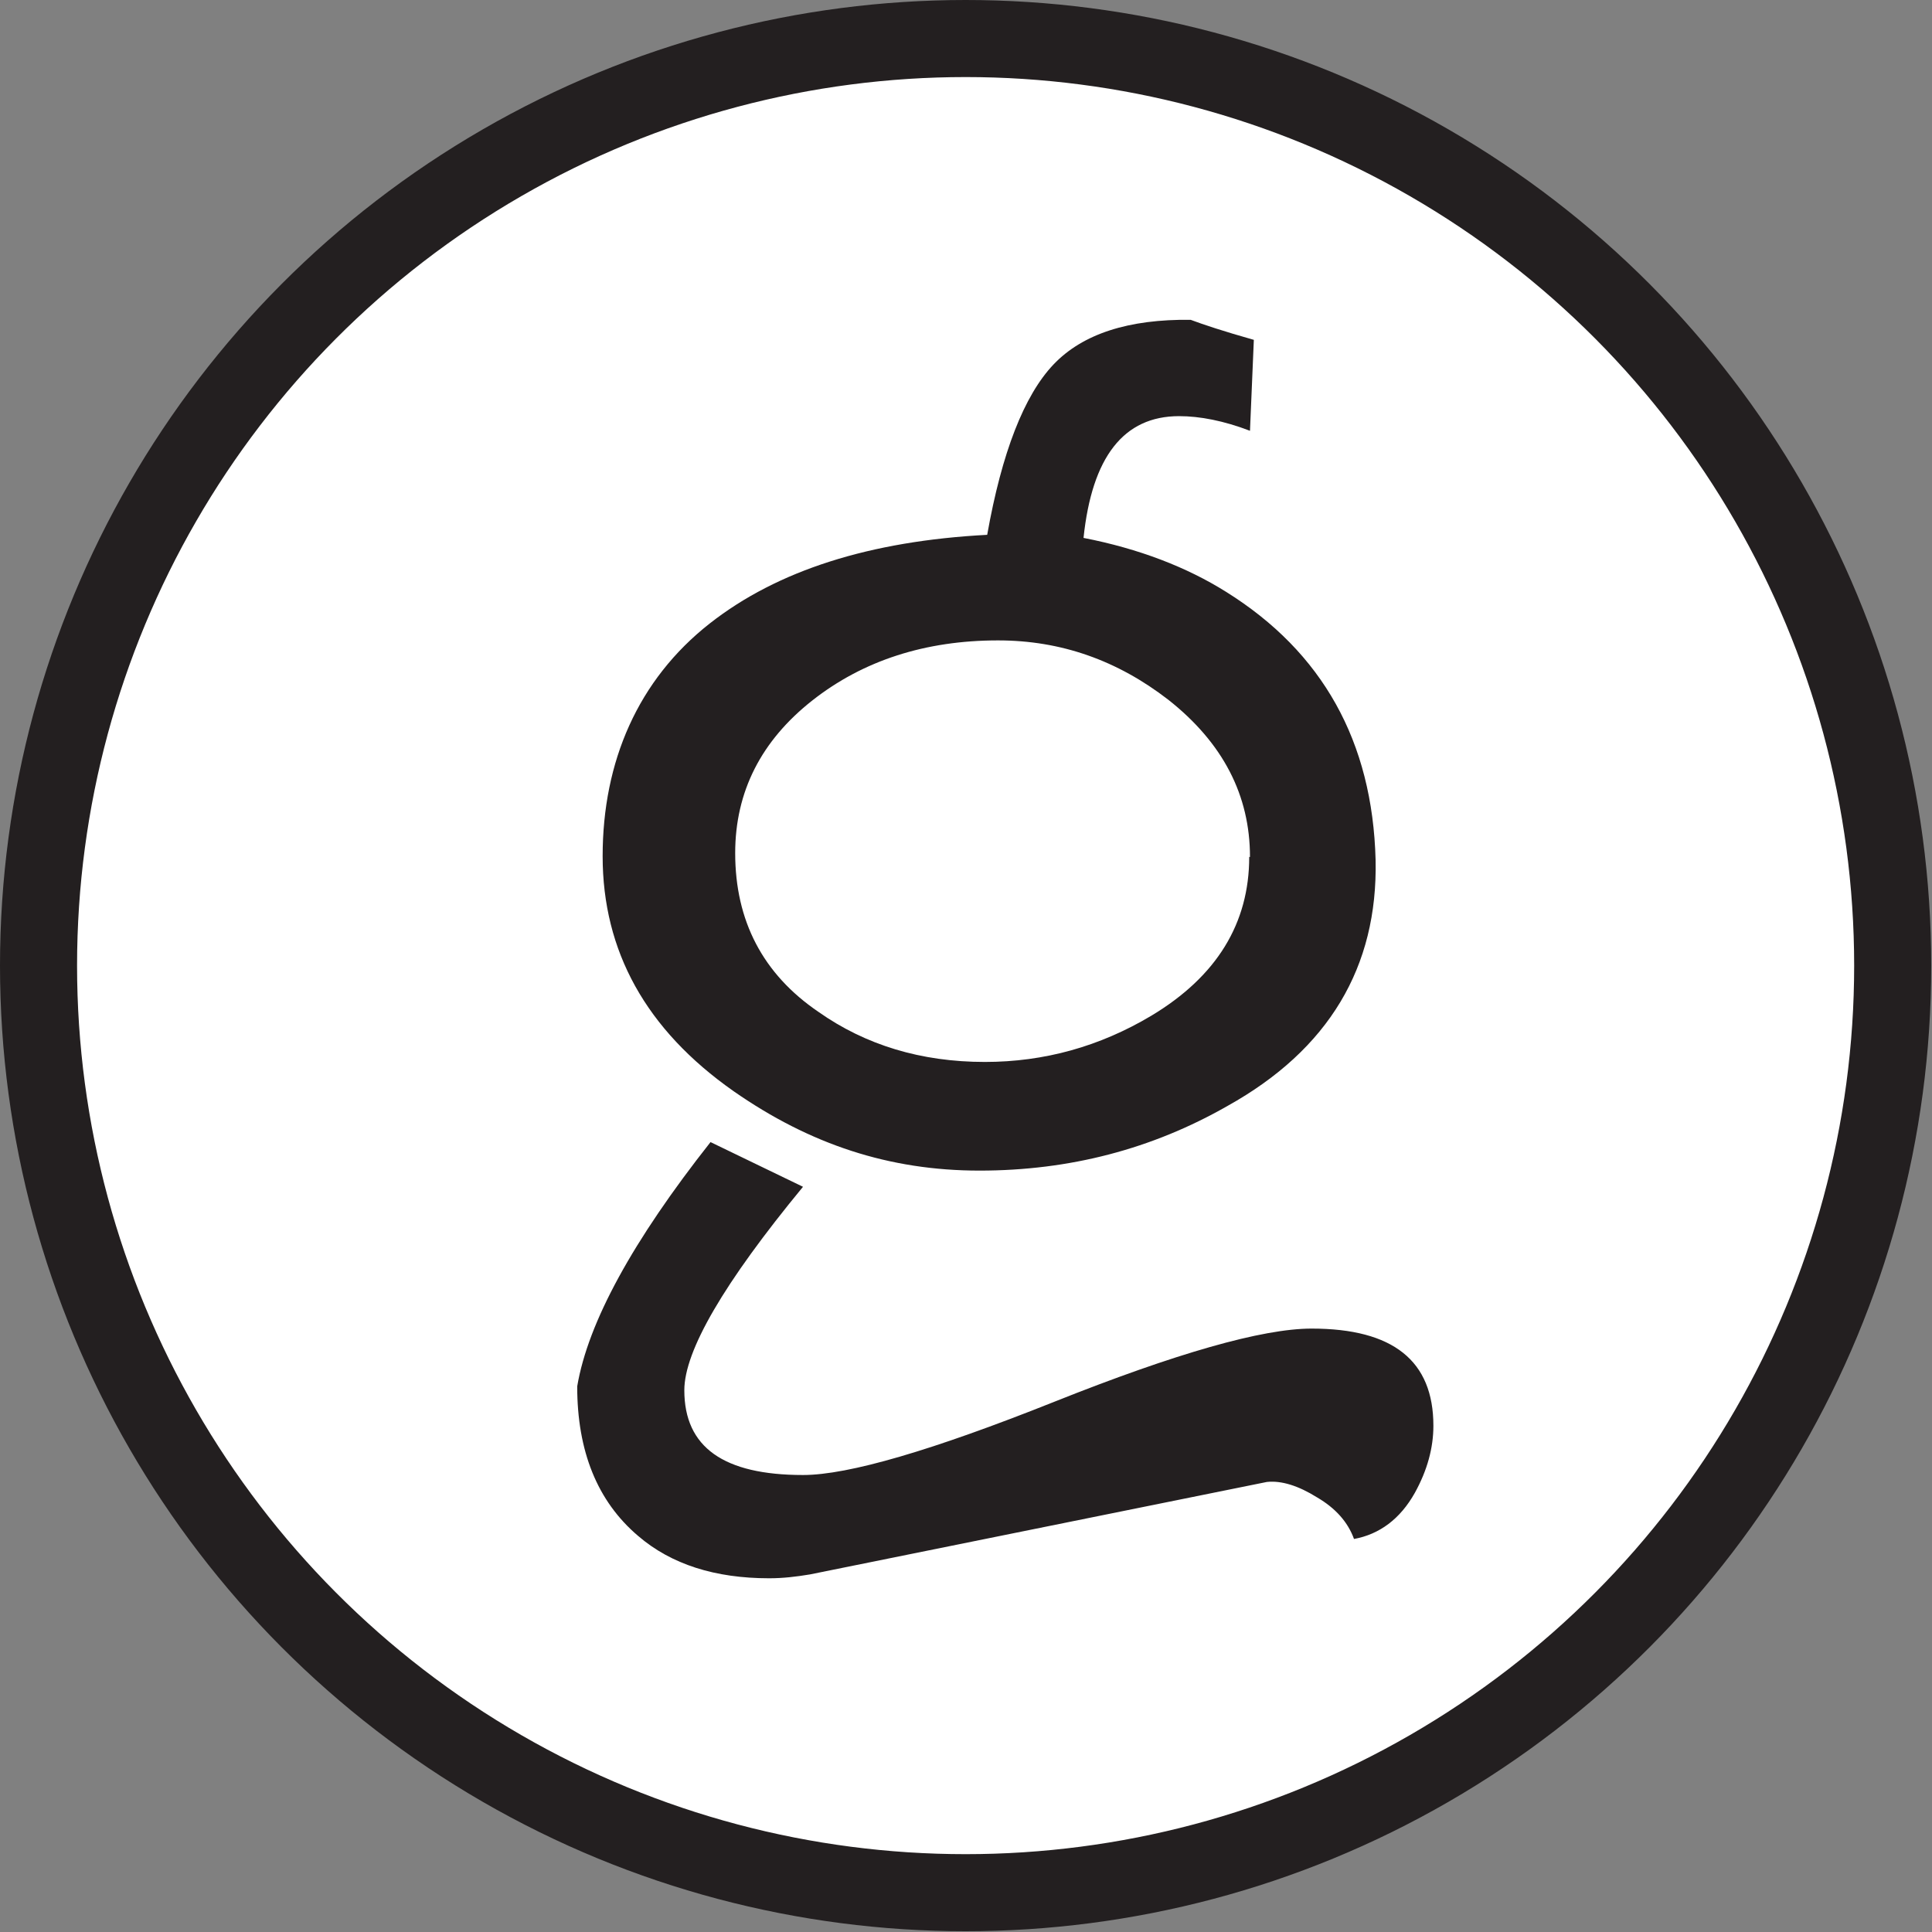
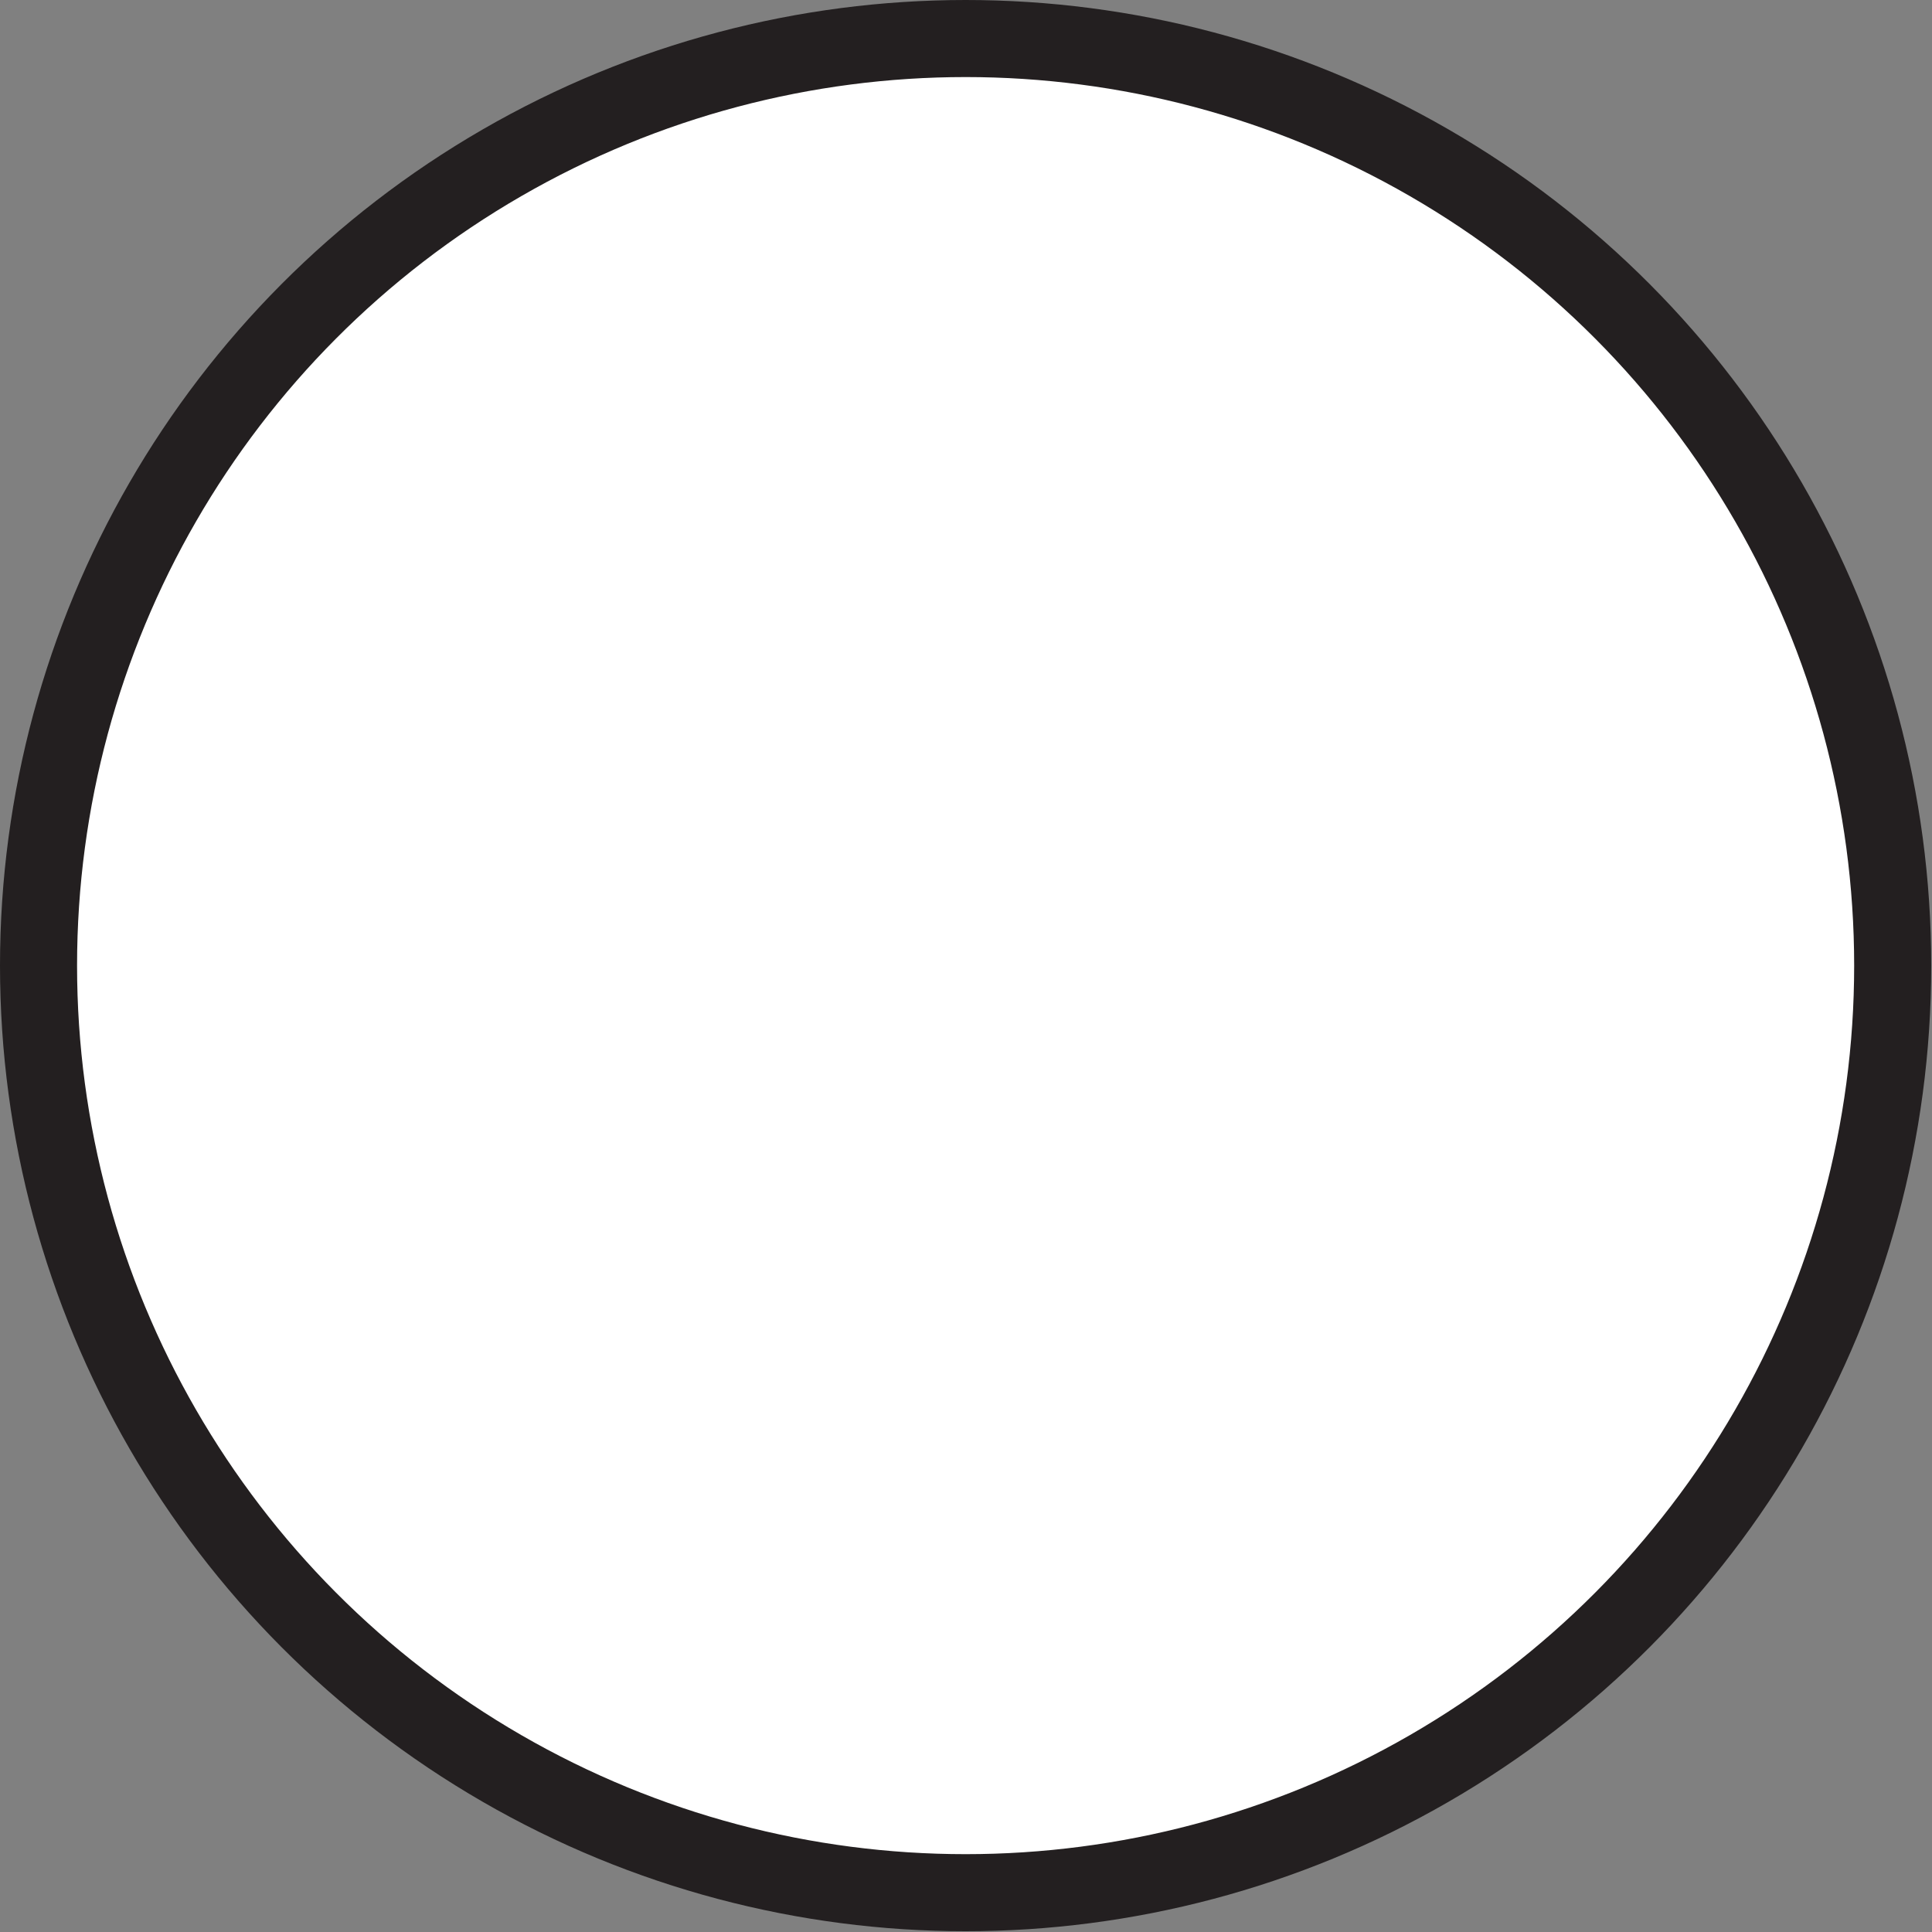
<svg xmlns="http://www.w3.org/2000/svg" id="Layer_2" data-name="Layer 2" viewBox="0 0 25.07 25.07">
  <rect x="0" y="0" width="25.07" height="25.07" fill="#808080" stroke="none" />
  <defs>
    <style>
      .cls-1 {
        fill: #231f20;
      }

      .cls-2 {
        fill: #fff;
        stroke: #231f20;
        stroke-miterlimit: 10;
      }
    </style>
  </defs>
  <g id="Layer_1-2" data-name="Layer 1">
    <circle class="cls-2" cx="12.53" cy="12.53" r="12.03" />
-     <path class="cls-1" d="M18.6,18.5c0,.29-.08.58-.24.87-.19.34-.46.54-.79.6-.08-.22-.24-.4-.48-.54-.24-.15-.46-.22-.65-.2l-5.93,1.2c-.18.03-.35.05-.53.05-.7,0-1.27-.18-1.7-.55-.53-.45-.79-1.1-.79-1.94.14-.83.72-1.89,1.73-3.17l1.2.58c-1.03,1.25-1.54,2.13-1.54,2.64,0,.74.51,1.1,1.54,1.1.59,0,1.68-.32,3.26-.95,1.58-.63,2.7-.95,3.34-.95,1.06,0,1.58.42,1.58,1.26ZM17.85,11.16c.03,1.39-.61,2.46-1.92,3.19-.98.56-2.05.84-3.22.84s-2.2-.34-3.19-1.03c-1.14-.8-1.7-1.82-1.7-3.05s.46-2.29,1.39-3.02c.88-.69,2.08-1.07,3.6-1.15.19-1.07.48-1.81.86-2.21.38-.4.98-.59,1.78-.58.16.06.43.15.82.26l-.05,1.18c-.34-.13-.65-.19-.92-.19-.72,0-1.13.53-1.24,1.58.72.14,1.34.38,1.85.7,1.25.78,1.9,1.94,1.94,3.48ZM16.22,11.12c0-.8-.35-1.48-1.06-2.04-.66-.51-1.39-.77-2.21-.77-.94,0-1.75.26-2.41.78s-1,1.18-1,1.98c0,.88.36,1.57,1.08,2.06.61.43,1.33.65,2.16.65.77,0,1.49-.2,2.16-.6.85-.51,1.27-1.2,1.27-2.06Z" />
  </g>
</svg>